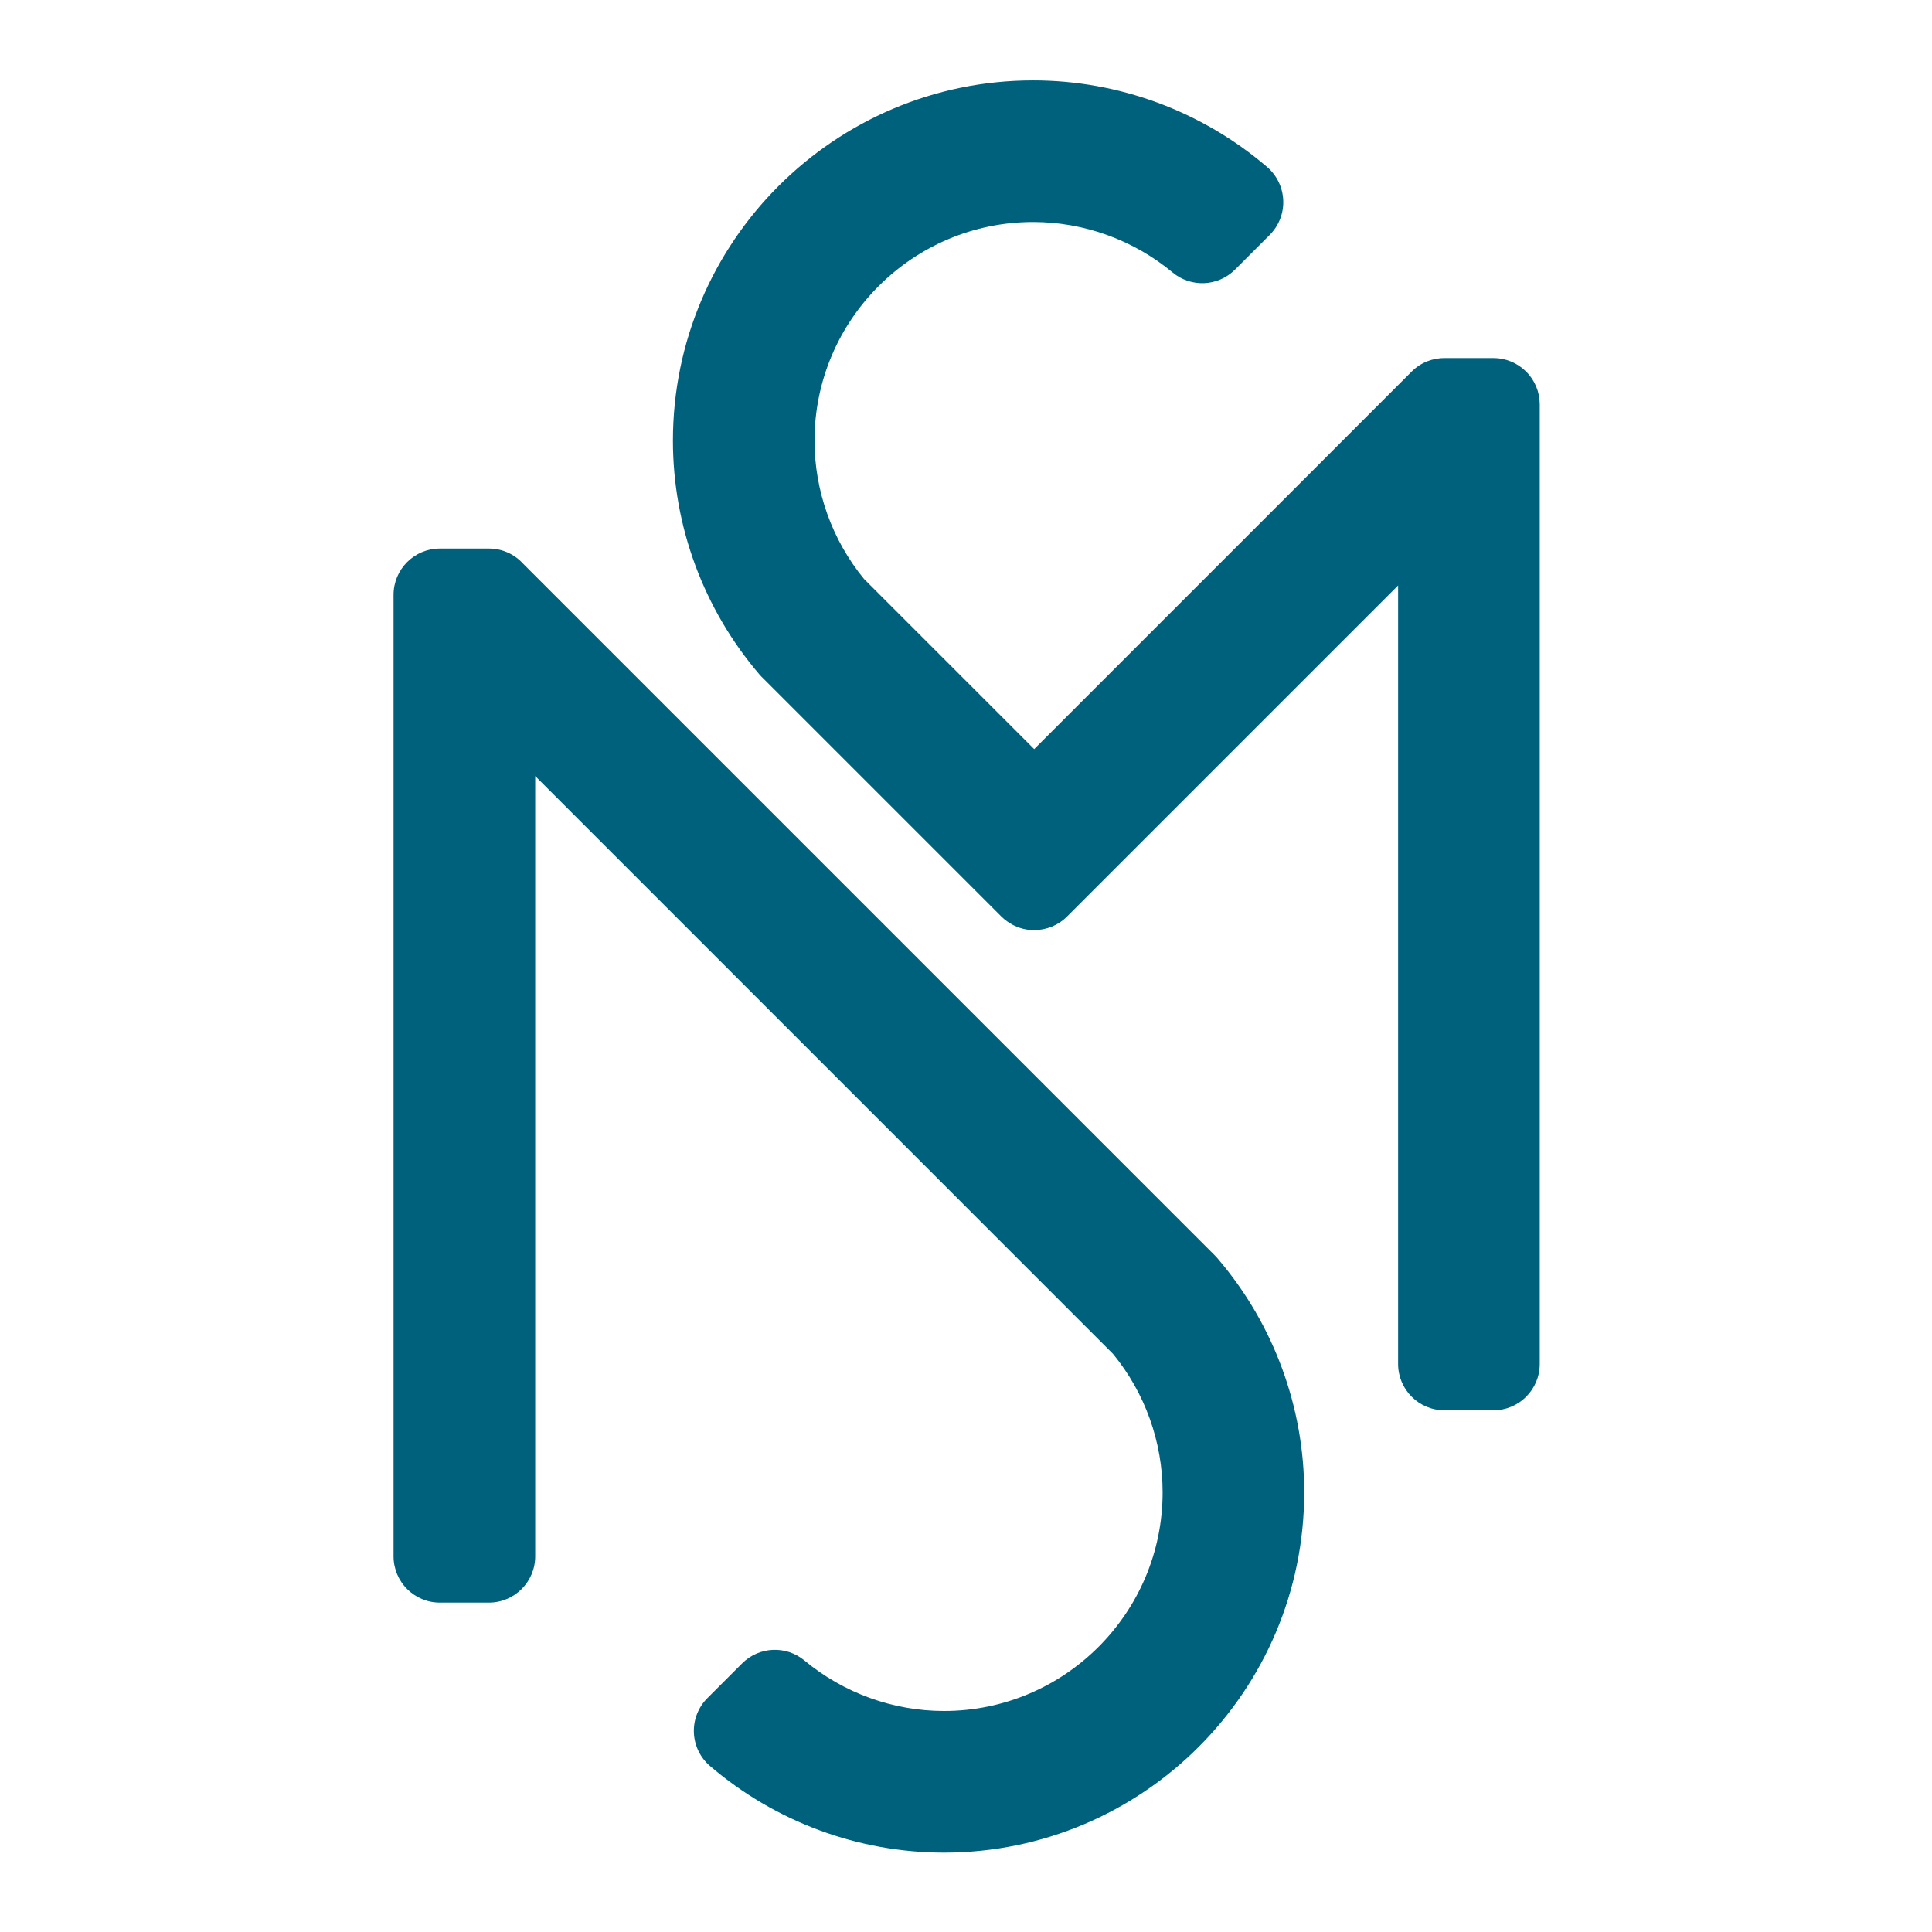
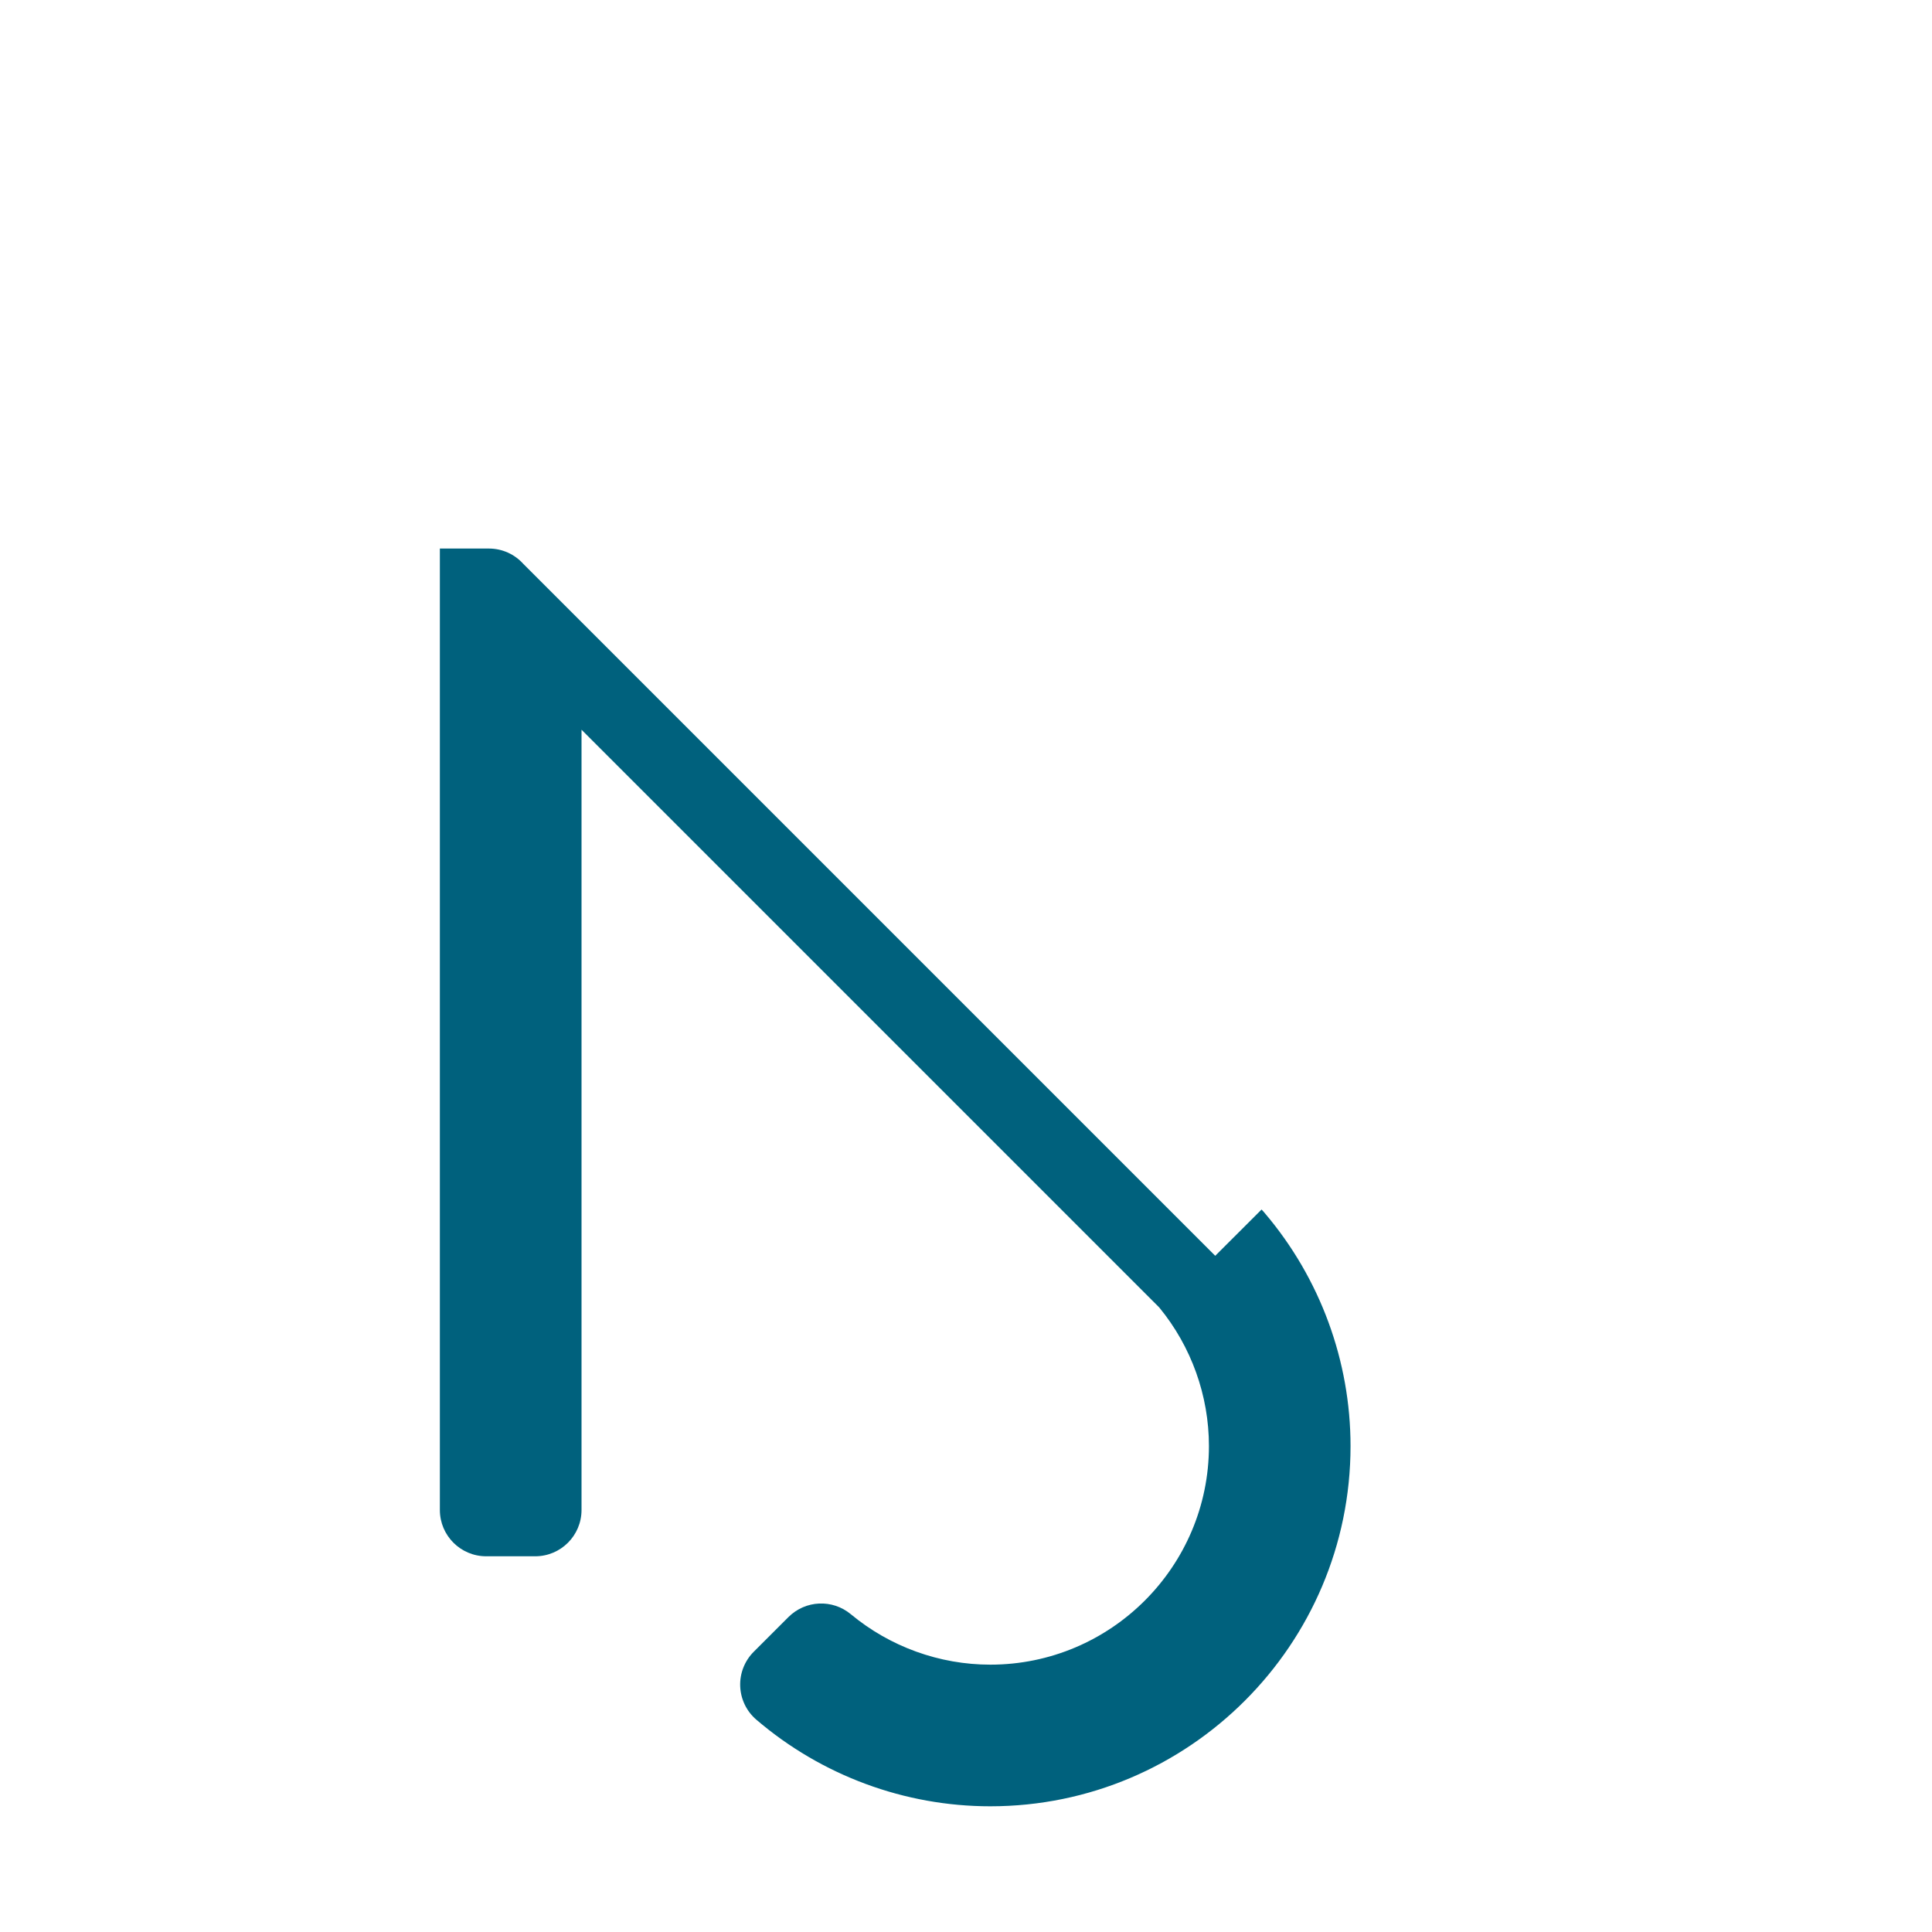
<svg xmlns="http://www.w3.org/2000/svg" id="Ebene_1" version="1.1" viewBox="0 0 1024 1024">
  <defs>
    <style> .st0 { fill: none; } .st1 { fill: #00617d; } .st2 { clip-path: url(#clippath); } </style>
    <clipPath id="clippath">
      <rect class="st0" x="208.59" y="42.62" width="607.48" height="939.29" />
    </clipPath>
  </defs>
  <g class="st2">
-     <path class="st1" d="M644.1,665.6c-.09-.09-.19-.18-.27-.27l-366.5-366.5c-4.49-4.97-10.98-8.09-18.21-8.09h-25.98c-13.56,0-24.55,10.99-24.55,24.55v509.58c0,13.55,10.99,24.54,24.55,24.54h25.98c13.56,0,24.55-10.99,24.55-24.54v-413.55l306.21,306.22c16.98,20.66,26.33,46.72,26.33,73.44,0,63.89-51.98,115.87-115.87,115.87-26.94,0-53.19-9.5-73.94-26.74-9.76-8.11-24.06-7.46-33.05,1.51l-18.41,18.4c-4.83,4.83-7.44,11.48-7.17,18.31.27,6.84,3.37,13.26,8.57,17.7,34.58,29.6,78.61,45.89,123.99,45.89,105.28,0,190.93-85.65,190.93-190.93,0-45.06-16.09-88.83-45.3-123.29-.58-.72-1.21-1.42-1.86-2.08" />
-     <path class="st1" d="M808.89,196.96c-4.6-4.6-10.85-7.19-17.36-7.19h-25.41c-6.66-.09-13.03,2.3-17.92,7.19l-200.06,200.09-90.19-90.19c-16.92-20.65-26.23-46.65-26.23-73.31,0-63.89,51.98-115.87,115.87-115.87,26.94,0,53.19,9.5,73.94,26.75,9.76,8.11,24.07,7.45,33.05-1.52l18.4-18.4c4.84-4.84,7.44-11.47,7.17-18.31-.27-6.84-3.37-13.25-8.56-17.7-34.57-29.6-78.61-45.89-123.99-45.89-105.28,0-190.93,85.65-190.93,190.93,0,45.39,16.3,89.42,45.89,123.99.62.72,1.27,1.4,1.96,2.04l126.08,126.08c1.05,1.05,2.17,1.99,3.36,2.8,4.09,2.92,9,4.52,14.09,4.54,6.58-.05,12.86-2.54,17.49-7.19l175.49-175.49v412.62c0,13.56,10.99,24.55,24.54,24.55h25.98c13.56,0,24.55-10.99,24.55-24.55V214.32c0-6.51-2.59-12.75-7.19-17.36" />
+     <path class="st1" d="M644.1,665.6c-.09-.09-.19-.18-.27-.27l-366.5-366.5c-4.49-4.97-10.98-8.09-18.21-8.09h-25.98v509.58c0,13.55,10.99,24.54,24.55,24.54h25.98c13.56,0,24.55-10.99,24.55-24.54v-413.55l306.21,306.22c16.98,20.66,26.33,46.72,26.33,73.44,0,63.89-51.98,115.87-115.87,115.87-26.94,0-53.19-9.5-73.94-26.74-9.76-8.11-24.06-7.46-33.05,1.51l-18.41,18.4c-4.83,4.83-7.44,11.48-7.17,18.31.27,6.84,3.37,13.26,8.57,17.7,34.58,29.6,78.61,45.89,123.99,45.89,105.28,0,190.93-85.65,190.93-190.93,0-45.06-16.09-88.83-45.3-123.29-.58-.72-1.21-1.42-1.86-2.08" />
  </g>
</svg>